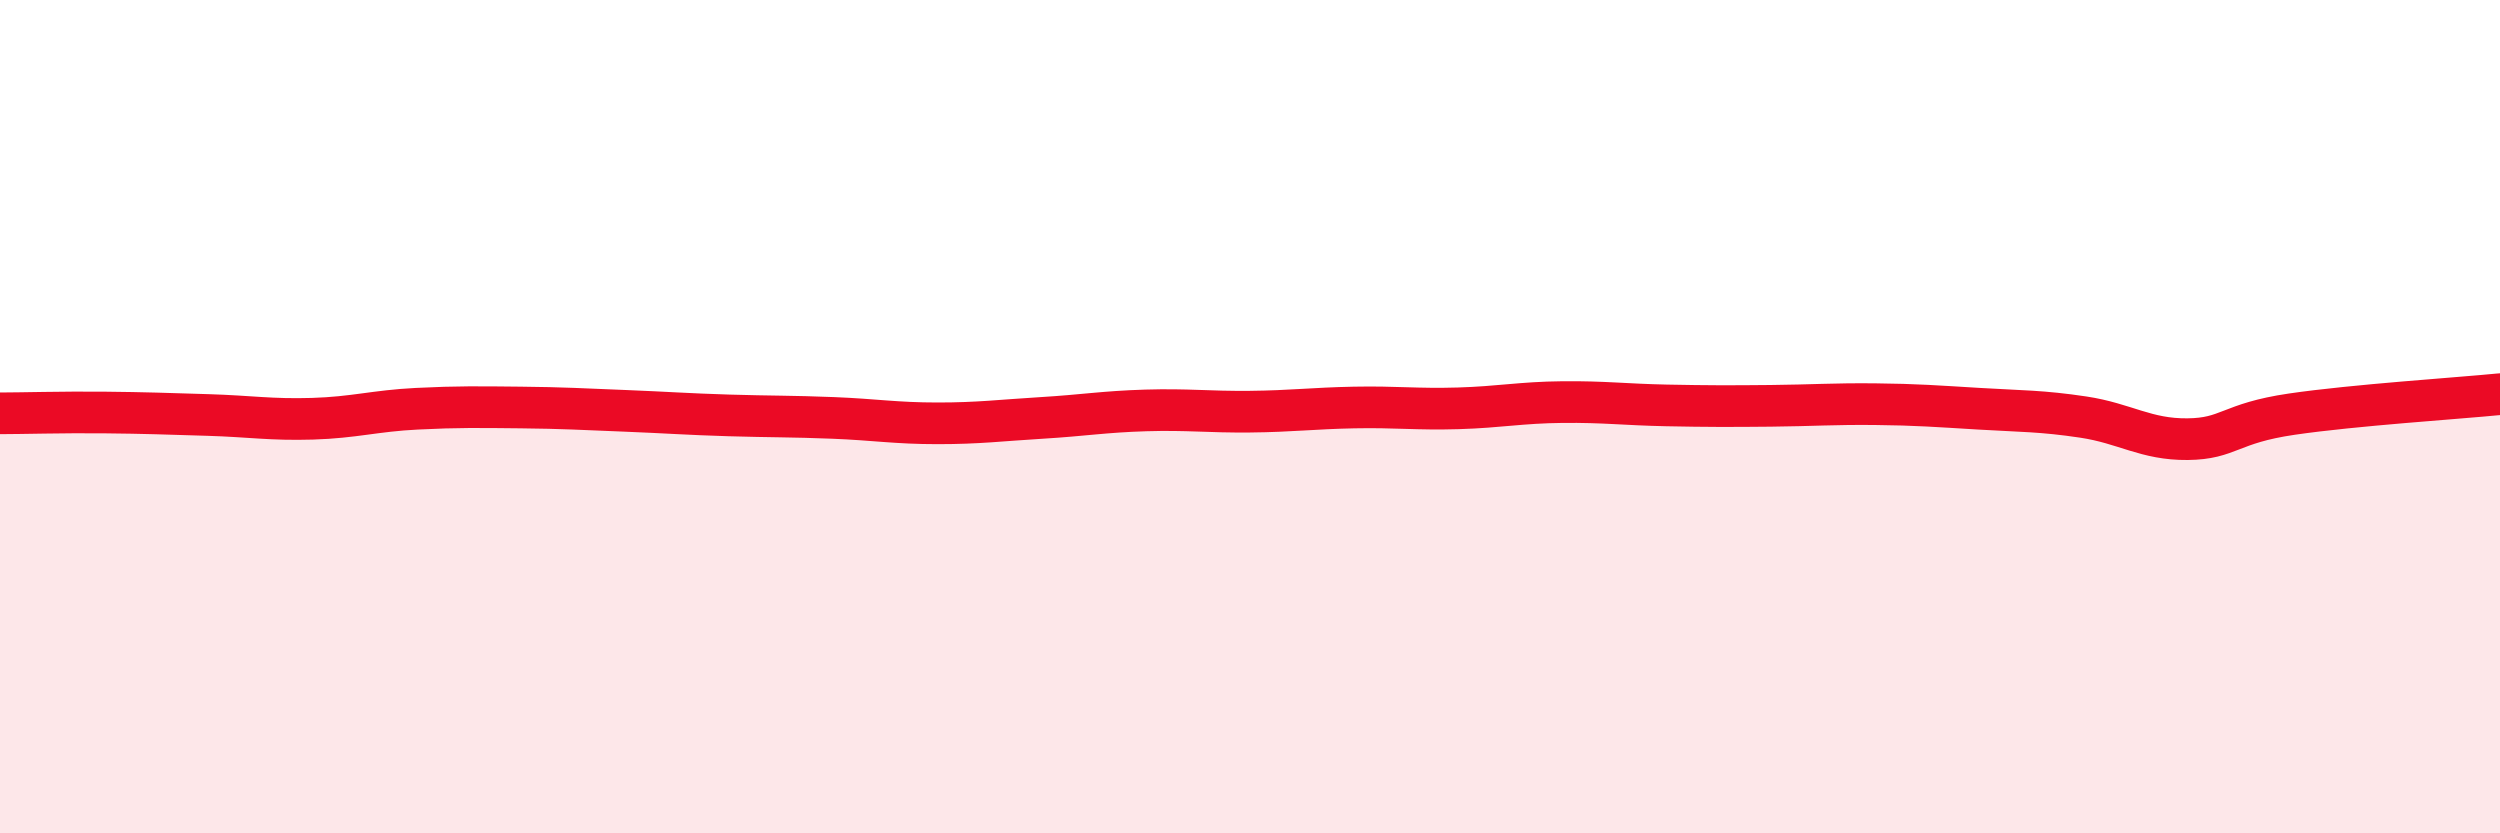
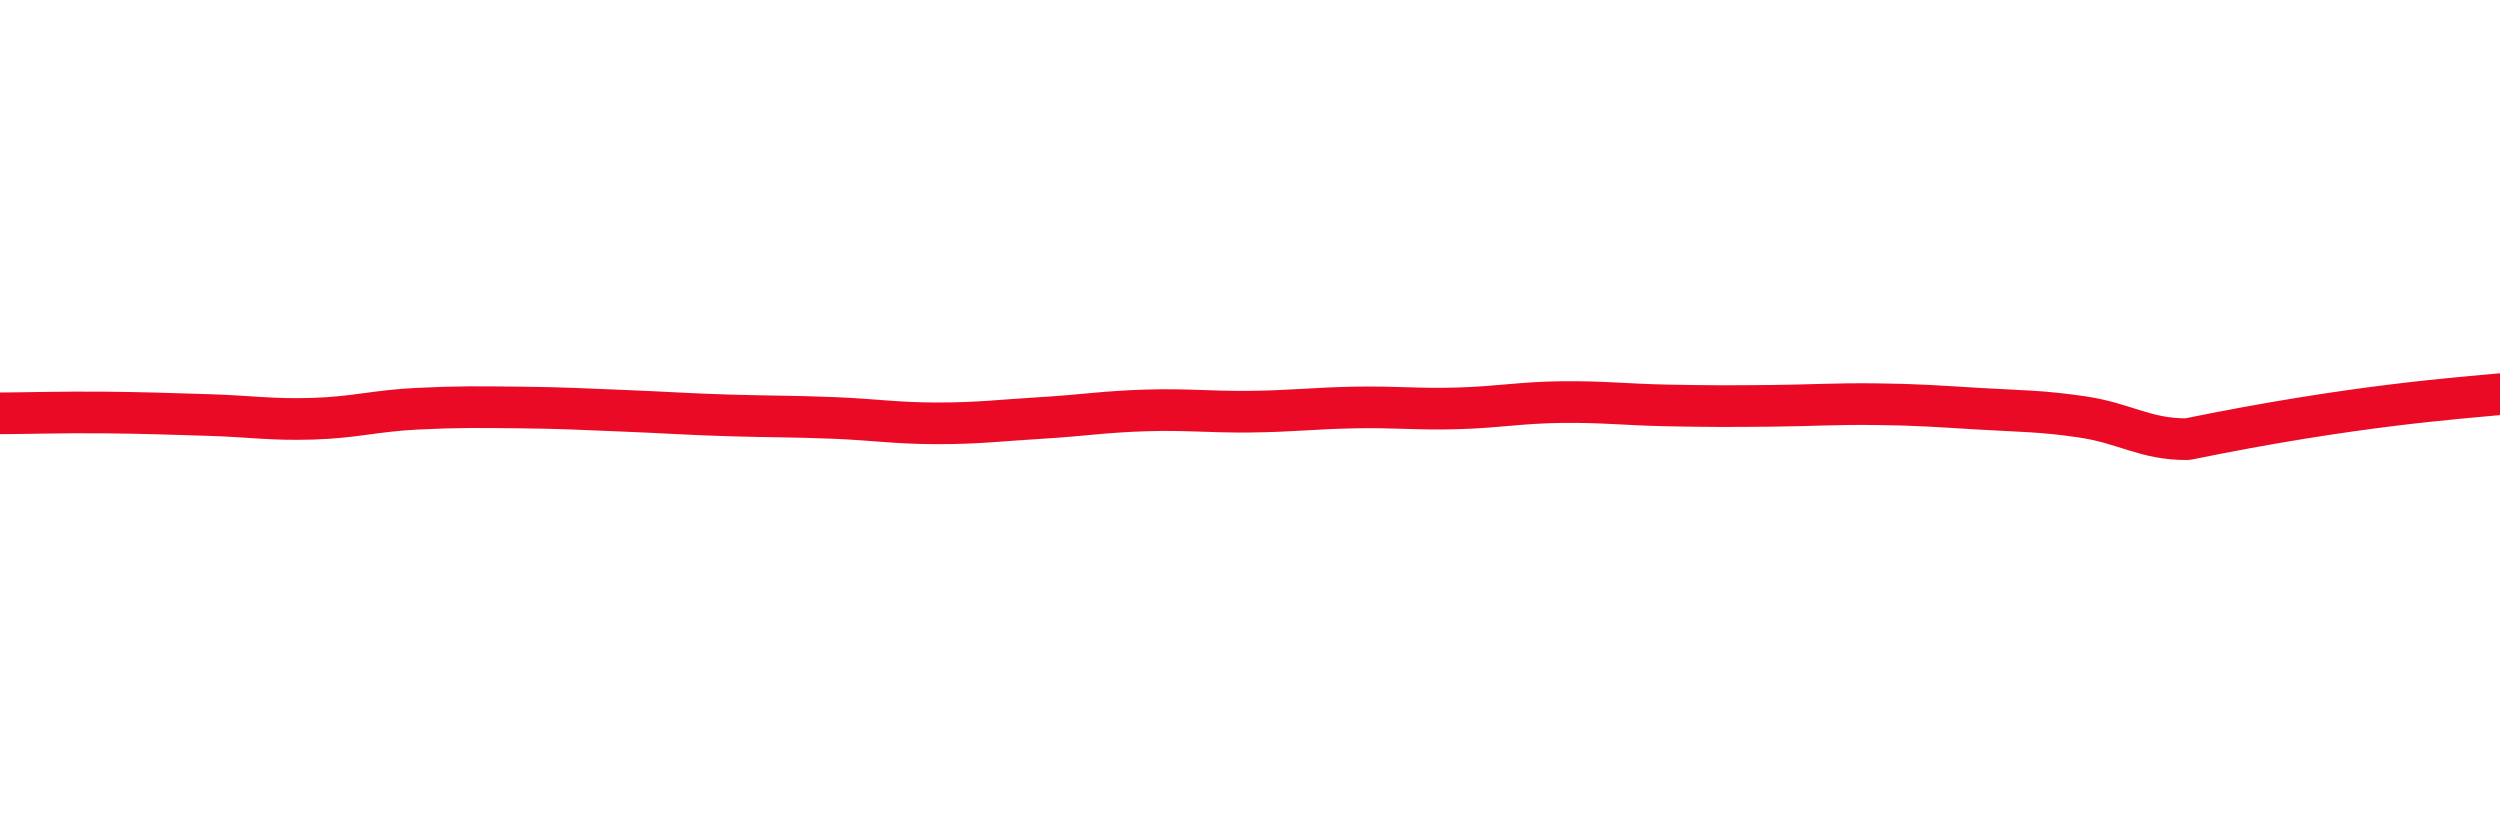
<svg xmlns="http://www.w3.org/2000/svg" width="60" height="20" viewBox="0 0 60 20">
-   <path d="M 0,9.92 C 0.5,9.92 1.5,9.89 2.5,9.9 C 3.5,9.91 4,9.93 5,9.96 C 6,9.99 6.5,10.08 7.5,10.05 C 8.5,10.02 9,9.86 10,9.81 C 11,9.76 11.5,9.77 12.5,9.78 C 13.5,9.79 14,9.82 15,9.86 C 16,9.9 16.5,9.94 17.5,9.97 C 18.5,10 19,9.99 20,10.03 C 21,10.07 21.5,10.16 22.5,10.16 C 23.5,10.16 24,10.09 25,10.03 C 26,9.97 26.5,9.88 27.5,9.85 C 28.5,9.82 29,9.89 30,9.88 C 31,9.87 31.5,9.8 32.5,9.78 C 33.5,9.76 34,9.83 35,9.8 C 36,9.77 36.5,9.66 37.5,9.65 C 38.5,9.64 39,9.71 40,9.73 C 41,9.75 41.5,9.75 42.5,9.74 C 43.5,9.73 44,9.69 45,9.7 C 46,9.71 46.5,9.75 47.5,9.81 C 48.5,9.87 49,9.86 50,10.01 C 51,10.16 51.5,10.55 52.5,10.54 C 53.5,10.53 53.5,10.16 55,9.94 C 56.5,9.72 59,9.56 60,9.46L60 20L0 20Z" fill="#EB0A25" opacity="0.1" stroke-linecap="round" stroke-linejoin="round" />
-   <path d="M 0,9.92 C 0.5,9.92 1.5,9.89 2.5,9.9 C 3.5,9.91 4,9.93 5,9.96 C 6,9.99 6.5,10.08 7.5,10.05 C 8.5,10.02 9,9.86 10,9.81 C 11,9.76 11.5,9.77 12.5,9.78 C 13.5,9.79 14,9.82 15,9.86 C 16,9.9 16.5,9.94 17.5,9.97 C 18.5,10 19,9.99 20,10.03 C 21,10.07 21.5,10.16 22.5,10.16 C 23.5,10.16 24,10.09 25,10.03 C 26,9.97 26.5,9.88 27.5,9.85 C 28.5,9.82 29,9.89 30,9.88 C 31,9.87 31.5,9.8 32.5,9.78 C 33.5,9.76 34,9.83 35,9.8 C 36,9.77 36.5,9.66 37.5,9.65 C 38.5,9.64 39,9.71 40,9.73 C 41,9.75 41.5,9.75 42.5,9.74 C 43.5,9.73 44,9.69 45,9.7 C 46,9.71 46.5,9.75 47.5,9.81 C 48.5,9.87 49,9.86 50,10.01 C 51,10.16 51.5,10.55 52.5,10.54 C 53.5,10.53 53.5,10.16 55,9.94 C 56.5,9.72 59,9.56 60,9.46" stroke="#EB0A25" stroke-width="1" fill="none" stroke-linecap="round" stroke-linejoin="round" />
+   <path d="M 0,9.92 C 0.5,9.92 1.5,9.89 2.5,9.9 C 3.5,9.91 4,9.93 5,9.96 C 6,9.99 6.5,10.08 7.5,10.05 C 8.5,10.02 9,9.86 10,9.81 C 11,9.76 11.5,9.77 12.5,9.78 C 13.5,9.79 14,9.82 15,9.86 C 16,9.9 16.5,9.94 17.5,9.97 C 18.5,10 19,9.99 20,10.03 C 21,10.07 21.5,10.16 22.5,10.16 C 23.5,10.16 24,10.09 25,10.03 C 26,9.97 26.5,9.88 27.5,9.85 C 28.5,9.82 29,9.89 30,9.88 C 31,9.87 31.5,9.8 32.5,9.78 C 33.5,9.76 34,9.83 35,9.8 C 36,9.77 36.5,9.66 37.5,9.65 C 38.5,9.64 39,9.71 40,9.73 C 41,9.75 41.5,9.75 42.5,9.74 C 43.5,9.73 44,9.69 45,9.7 C 46,9.71 46.5,9.75 47.5,9.81 C 48.5,9.87 49,9.86 50,10.01 C 51,10.16 51.5,10.55 52.5,10.54 C 56.5,9.72 59,9.56 60,9.46" stroke="#EB0A25" stroke-width="1" fill="none" stroke-linecap="round" stroke-linejoin="round" />
</svg>